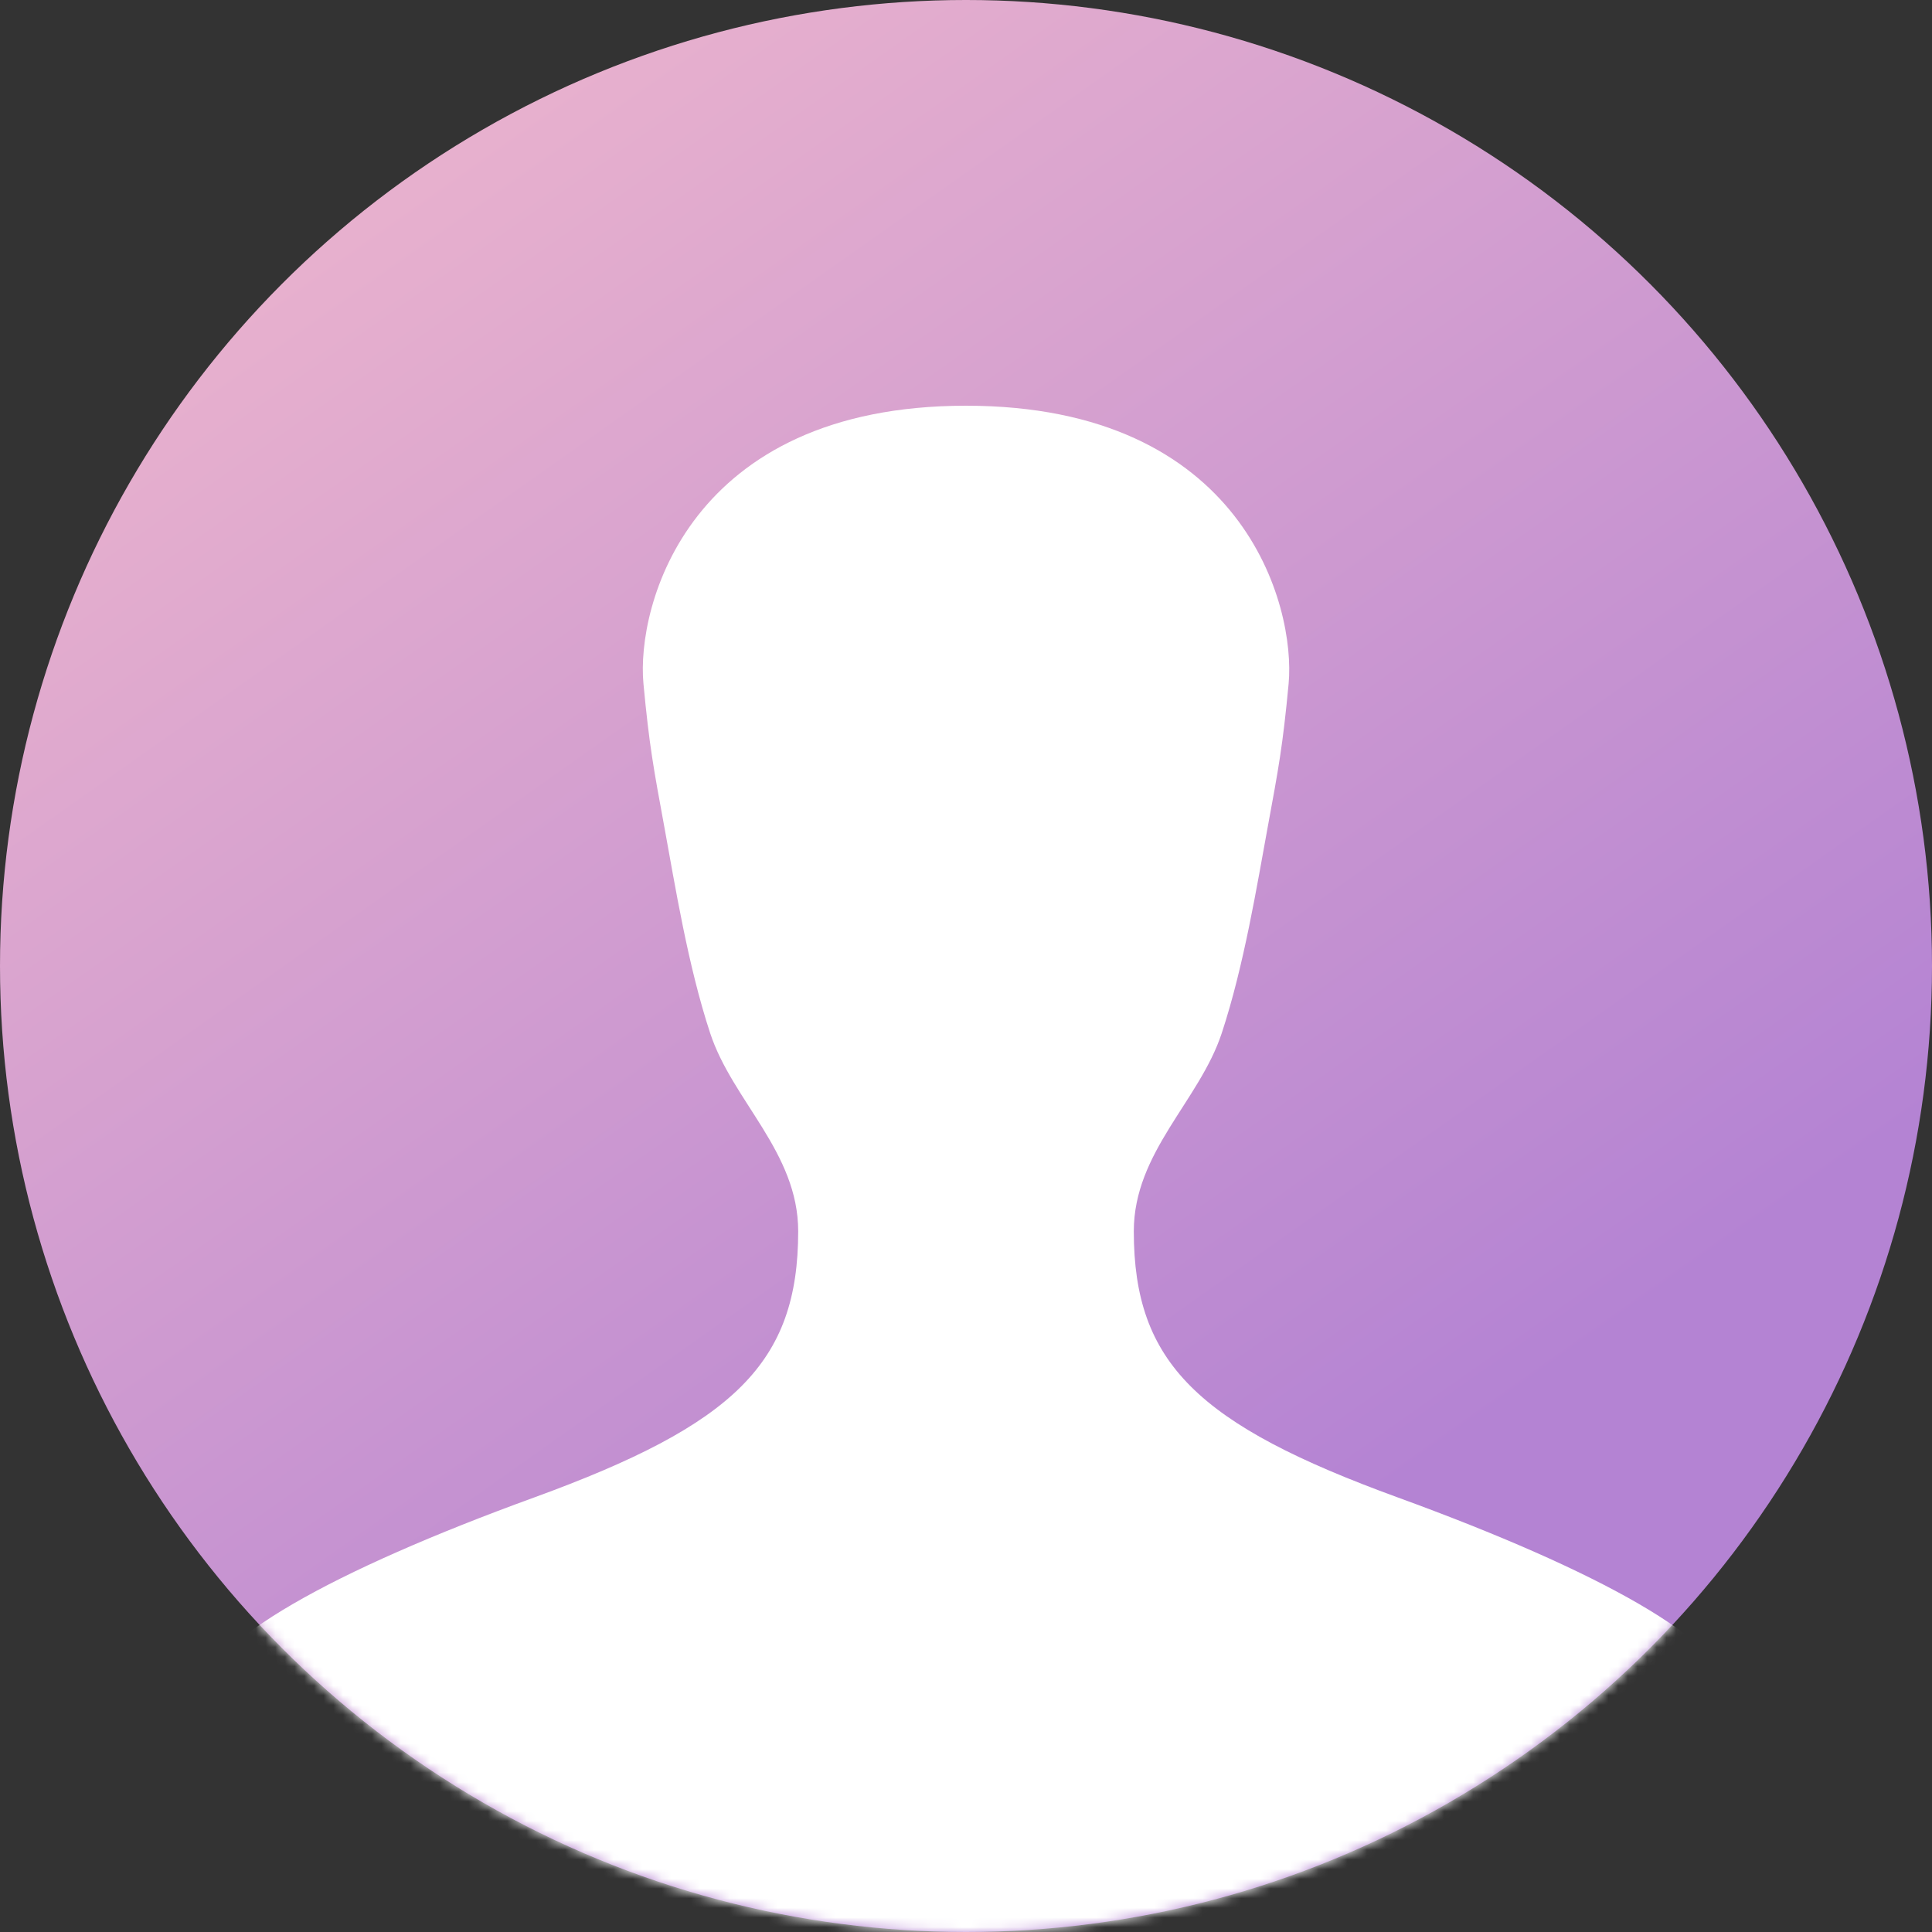
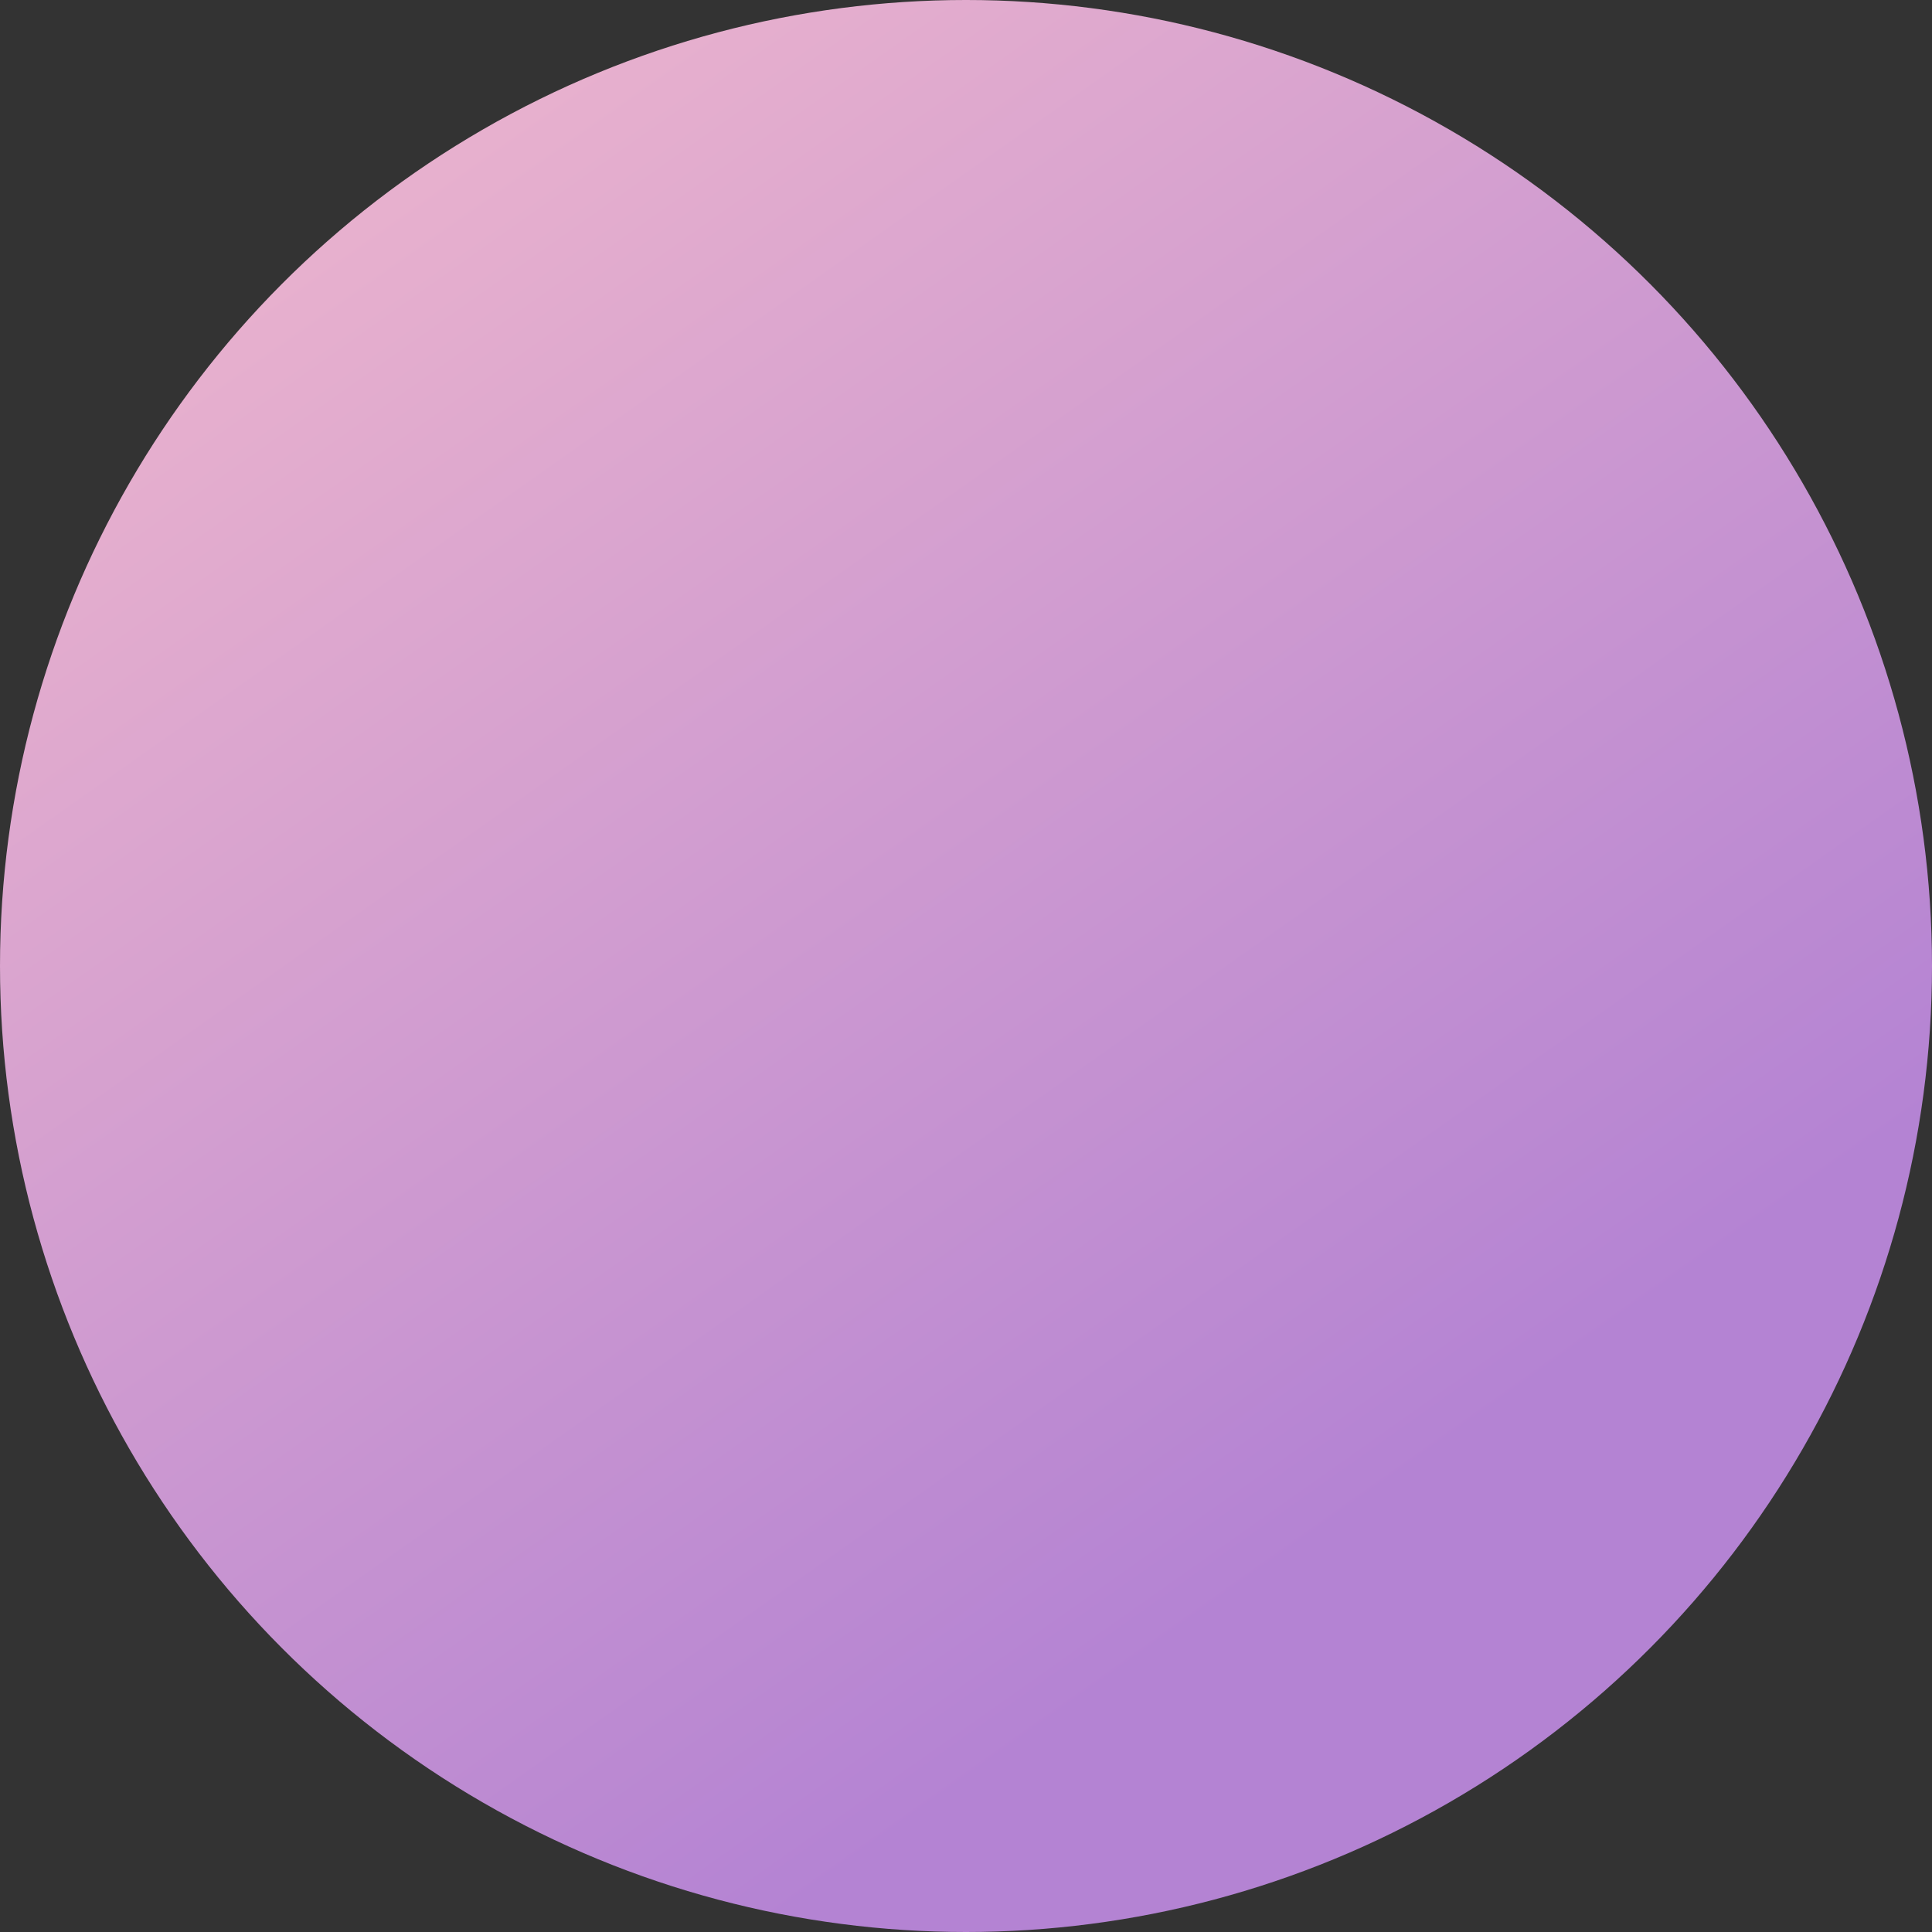
<svg xmlns="http://www.w3.org/2000/svg" width="200" height="200" viewBox="0 0 200 200" fill="none">
  <rect x="0" y="0" width="200" height="200" fill="#333333" stroke="none" />
  <circle cx="100" cy="100" r="100" fill="url(#paint0_linear_3377_16229)" />
  <mask id="mask0_3377_16229" style="mask-type:alpha" maskUnits="userSpaceOnUse" x="0" y="0" width="200" height="200">
-     <circle cx="100" cy="100" r="100" fill="white" />
-   </mask>
+     </mask>
  <g mask="url(#mask0_3377_16229)">
    <path d="M144.711 155.02C123.994 147.474 117.371 141.103 117.371 127.463C117.371 119.277 124.159 113.972 126.473 106.957C128.787 99.941 130.126 91.635 131.238 85.593C132.351 79.551 132.793 77.214 133.398 70.776C134.138 62.742 128.759 42 100 42C71.249 42 65.853 62.742 66.61 70.776C67.215 77.214 67.659 79.551 68.77 85.593C69.88 91.635 71.206 99.94 73.518 106.957C75.83 113.973 82.628 119.277 82.628 127.463C82.628 141.103 76.005 147.473 55.289 155.02C34.497 162.584 21 170.043 21 175.312V200H179V175.312C179 170.051 165.494 162.593 144.711 155.02Z" fill="white" />
  </g>
  <defs>
    <linearGradient id="paint0_linear_3377_16229" x1="45.976" y1="-79.556" x2="188.949" y2="122.904" gradientUnits="userSpaceOnUse">
      <stop stop-color="#FFC5CB" />
      <stop offset="1" stop-color="#B483D3" />
    </linearGradient>
  </defs>
</svg>